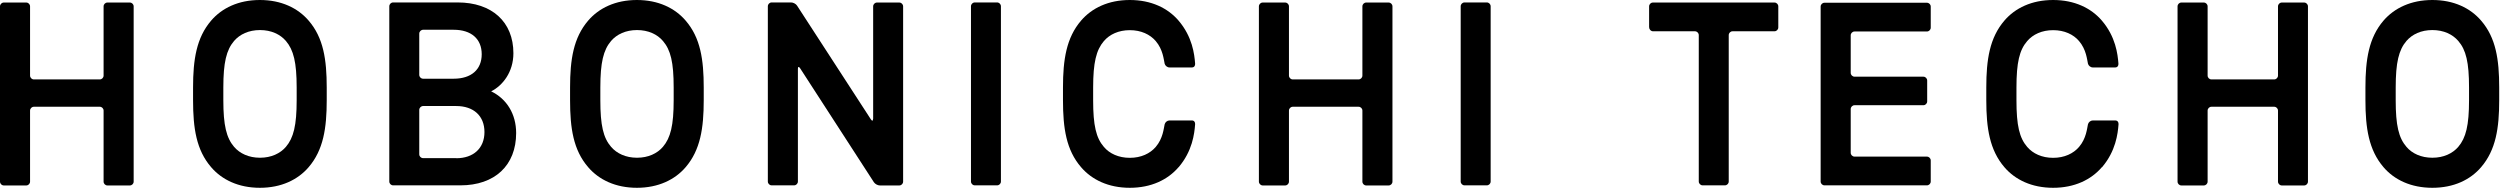
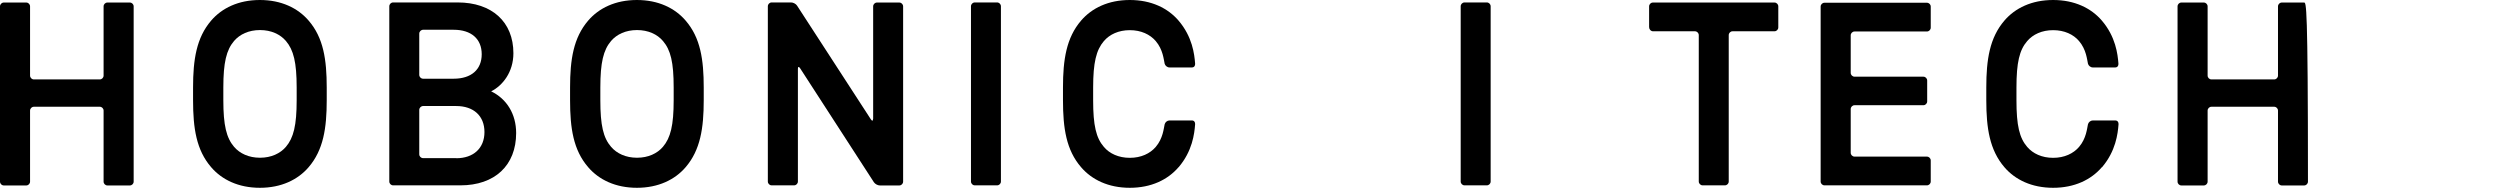
<svg xmlns="http://www.w3.org/2000/svg" width="213" height="16" viewBox="0 0 213 16" fill="none">
  <path d="M8.826 6.438C8.826 6.62 8.679 6.767 8.498 6.767H2.89C2.708 6.767 2.561 6.62 2.561 6.438V0.545C2.561 0.363 2.414 0.216 2.233 0.216H0.329C0.147 0.216 0 0.363 0 0.545V15.472C0 15.654 0.147 15.801 0.329 15.801H2.233C2.414 15.801 2.561 15.654 2.561 15.472V9.423C2.561 9.242 2.708 9.095 2.89 9.095H8.498C8.679 9.095 8.826 9.242 8.826 9.423V15.472C8.826 15.654 8.973 15.801 9.155 15.801H11.059C11.241 15.801 11.388 15.654 11.388 15.472V0.545C11.388 0.363 11.241 0.216 11.059 0.216H9.155C8.973 0.216 8.826 0.363 8.826 0.545V6.438Z" fill="black" />
  <path d="M74.385 10.124C74.385 10.306 74.307 10.332 74.203 10.176L67.912 0.485C67.817 0.329 67.583 0.208 67.401 0.208H65.749C65.567 0.208 65.42 0.355 65.42 0.537V15.464C65.42 15.645 65.567 15.792 65.749 15.792H67.653C67.834 15.792 67.981 15.645 67.981 15.464V5.858C67.981 5.677 68.059 5.651 68.163 5.806L74.454 15.524C74.558 15.68 74.783 15.801 74.965 15.801H76.617C76.799 15.801 76.946 15.654 76.946 15.472V0.545C76.946 0.364 76.799 0.216 76.617 0.216H74.722C74.54 0.216 74.393 0.364 74.393 0.545V10.133L74.385 10.124Z" fill="black" />
  <path d="M83.047 0.208H84.951C85.132 0.208 85.279 0.355 85.279 0.537V15.464C85.279 15.645 85.132 15.792 84.951 15.792H83.055C82.874 15.792 82.727 15.645 82.727 15.464V0.537C82.727 0.355 82.874 0.208 83.055 0.208H83.047Z" fill="black" />
-   <path d="M116.076 6.438C116.076 6.62 115.928 6.767 115.747 6.767H110.148C109.966 6.767 109.819 6.62 109.819 6.438V0.545C109.819 0.363 109.672 0.216 109.49 0.216H107.587C107.405 0.216 107.258 0.363 107.258 0.545V15.472C107.258 15.654 107.414 15.801 107.587 15.801H109.49C109.672 15.801 109.819 15.654 109.819 15.472V9.423C109.819 9.242 109.966 9.095 110.148 9.095H115.747C115.928 9.095 116.076 9.242 116.076 9.423V15.472C116.076 15.654 116.223 15.801 116.404 15.801H118.308C118.49 15.801 118.637 15.654 118.637 15.472V0.545C118.637 0.363 118.49 0.216 118.308 0.216H116.404C116.223 0.216 116.076 0.363 116.076 0.545V6.438Z" fill="black" />
  <path d="M124.78 0.208H126.675C126.857 0.208 127.004 0.355 127.004 0.537V15.464C127.004 15.645 126.857 15.792 126.675 15.792H124.78C124.598 15.792 124.451 15.645 124.451 15.464V0.537C124.451 0.355 124.598 0.208 124.78 0.208Z" fill="black" />
  <path d="M140.513 2.336C140.513 2.518 140.66 2.665 140.841 2.665H144.407C144.588 2.665 144.735 2.812 144.735 2.994V15.463C144.735 15.645 144.891 15.792 145.064 15.792H146.959C147.141 15.792 147.288 15.645 147.288 15.463V2.994C147.288 2.812 147.435 2.665 147.617 2.665H151.182C151.364 2.665 151.511 2.518 151.511 2.336V0.545C151.511 0.363 151.364 0.216 151.182 0.216H140.833C140.651 0.216 140.504 0.363 140.504 0.545V2.336H140.513Z" fill="black" />
  <path d="M155.119 15.463C155.119 15.645 155.266 15.792 155.448 15.792H164.171C164.352 15.792 164.499 15.645 164.499 15.463V13.672C164.499 13.491 164.352 13.343 164.171 13.343H158.009C157.828 13.343 157.681 13.196 157.681 13.015V9.294C157.681 9.112 157.828 8.965 158.009 8.965H163.868C164.049 8.965 164.196 8.818 164.196 8.636V6.862C164.196 6.68 164.049 6.533 163.868 6.533H158.009C157.828 6.533 157.681 6.386 157.681 6.204V3.011C157.681 2.83 157.828 2.683 158.009 2.683H164.171C164.352 2.683 164.499 2.535 164.499 2.354V0.562C164.499 0.381 164.352 0.234 164.171 0.234H155.448C155.266 0.234 155.119 0.381 155.119 0.562V15.489V15.463Z" fill="black" />
-   <path d="M194.085 6.438C194.085 6.62 193.938 6.767 193.757 6.767H188.418C188.236 6.767 188.089 6.62 188.089 6.438V0.545C188.089 0.363 187.942 0.216 187.76 0.216H185.856C185.674 0.216 185.527 0.363 185.527 0.545V15.472C185.527 15.654 185.674 15.801 185.856 15.801H187.76C187.942 15.801 188.089 15.654 188.089 15.472V9.423C188.089 9.242 188.236 9.095 188.418 9.095H193.757C193.938 9.095 194.085 9.242 194.085 9.423V15.472C194.085 15.654 194.233 15.801 194.414 15.801H196.309C196.491 15.801 196.638 15.654 196.638 15.472V0.545C196.638 0.363 196.491 0.216 196.309 0.216H194.414C194.233 0.216 194.085 0.363 194.085 0.545V6.438Z" fill="black" />
+   <path d="M194.085 6.438C194.085 6.62 193.938 6.767 193.757 6.767H188.418C188.236 6.767 188.089 6.62 188.089 6.438V0.545C188.089 0.363 187.942 0.216 187.76 0.216H185.856C185.674 0.216 185.527 0.363 185.527 0.545V15.472C185.527 15.654 185.674 15.801 185.856 15.801H187.76C187.942 15.801 188.089 15.654 188.089 15.472V9.423C188.089 9.242 188.236 9.095 188.418 9.095H193.757C193.938 9.095 194.085 9.242 194.085 9.423V15.472C194.085 15.654 194.233 15.801 194.414 15.801H196.309C196.491 15.801 196.638 15.654 196.638 15.472C196.638 0.363 196.491 0.216 196.309 0.216H194.414C194.233 0.216 194.085 0.363 194.085 0.545V6.438Z" fill="black" />
  <path d="M26.297 1.757C25.379 0.684 23.96 0 22.143 0C20.326 0 18.907 0.684 17.989 1.757C16.735 3.219 16.449 5.08 16.449 7.459V8.541C16.449 10.921 16.726 12.781 17.989 14.243C18.907 15.316 20.326 16 22.143 16C23.96 16 25.379 15.316 26.297 14.243C27.551 12.781 27.837 10.921 27.837 8.541V7.459C27.837 5.08 27.56 3.219 26.297 1.757ZM25.276 8.541C25.276 10.67 25.016 11.743 24.358 12.513C23.874 13.075 23.112 13.439 22.152 13.439C21.191 13.439 20.43 13.075 19.945 12.513C19.288 11.743 19.028 10.678 19.028 8.541V7.459C19.028 5.322 19.288 4.257 19.945 3.487C20.43 2.925 21.191 2.561 22.152 2.561C23.112 2.561 23.874 2.925 24.358 3.487C25.016 4.257 25.276 5.322 25.276 7.459V8.541Z" fill="black" />
  <path d="M58.418 1.757C57.501 0.684 56.081 0 54.264 0C52.447 0 51.028 0.684 50.111 1.757C48.856 3.219 48.57 5.08 48.57 7.459V8.541C48.57 10.921 48.847 12.781 50.111 14.243C51.028 15.316 52.447 16 54.264 16C56.081 16 57.501 15.316 58.418 14.243C59.672 12.781 59.958 10.921 59.958 8.541V7.459C59.958 5.08 59.681 3.219 58.418 1.757ZM57.397 8.541C57.397 10.67 57.137 11.743 56.479 12.513C55.995 13.075 55.233 13.439 54.273 13.439C53.312 13.439 52.551 13.075 52.066 12.513C51.4 11.743 51.149 10.678 51.149 8.541V7.459C51.149 5.322 51.409 4.257 52.066 3.487C52.551 2.925 53.312 2.561 54.273 2.561C55.233 2.561 56.004 2.925 56.479 3.487C57.146 4.257 57.397 5.322 57.397 7.459V8.541Z" fill="black" />
-   <path d="M211.391 1.757C210.474 0.684 209.055 0 207.238 0C205.421 0 204.001 0.684 203.075 1.757C201.821 3.219 201.535 5.08 201.535 7.459V8.541C201.535 10.921 201.821 12.781 203.075 14.243C203.993 15.316 205.412 16 207.238 16C209.064 16 210.474 15.316 211.391 14.243C212.646 12.781 212.932 10.921 212.932 8.541V7.459C212.932 5.08 212.655 3.219 211.391 1.757ZM210.362 8.541C210.362 10.67 210.102 11.743 209.444 12.513C208.96 13.075 208.198 13.439 207.238 13.439C206.277 13.439 205.507 13.075 205.031 12.513C204.365 11.743 204.114 10.678 204.114 8.541V7.459C204.114 5.322 204.373 4.257 205.031 3.487C205.516 2.925 206.277 2.561 207.238 2.561C208.198 2.561 208.96 2.925 209.444 3.487C210.111 4.257 210.362 5.322 210.362 7.459V8.541Z" fill="black" />
  <path d="M41.839 7.788C42.825 7.295 43.742 6.144 43.742 4.534C43.742 1.869 41.916 0.208 38.992 0.208H33.497C33.315 0.208 33.168 0.355 33.168 0.537V15.464C33.168 15.645 33.315 15.792 33.497 15.792H39.225C42.159 15.792 43.976 14.088 43.976 11.336C43.976 9.726 43.18 8.42 41.839 7.779V7.788ZM35.721 2.864C35.721 2.683 35.877 2.536 36.05 2.536H38.654C40.151 2.536 41.042 3.314 41.042 4.621C41.042 5.928 40.151 6.706 38.654 6.706H36.05C35.868 6.706 35.721 6.559 35.721 6.378V2.873V2.864ZM38.87 13.473H36.05C35.868 13.473 35.721 13.326 35.721 13.145V9.363C35.721 9.181 35.877 9.034 36.05 9.034H38.87C40.359 9.034 41.276 9.882 41.276 11.249C41.276 12.617 40.35 13.482 38.87 13.482V13.473Z" fill="black" />
  <path d="M100.414 14.252C101.591 12.876 101.764 11.396 101.824 10.592C101.842 10.41 101.738 10.263 101.556 10.263H99.635C99.453 10.263 99.272 10.41 99.228 10.592C99.15 10.929 99.09 11.794 98.467 12.521C97.982 13.084 97.221 13.447 96.26 13.447C95.3 13.447 94.53 13.084 94.054 12.521C93.387 11.751 93.136 10.687 93.136 8.549V7.468C93.136 5.33 93.396 4.266 94.054 3.496C94.538 2.933 95.3 2.57 96.26 2.57C97.221 2.57 97.982 2.933 98.467 3.496C99.09 4.223 99.15 5.088 99.228 5.426C99.272 5.599 99.453 5.746 99.635 5.746H101.556C101.738 5.746 101.842 5.599 101.824 5.417C101.764 4.612 101.591 3.133 100.414 1.757C99.497 0.684 98.078 0 96.26 0C94.443 0 93.024 0.684 92.107 1.757C90.852 3.219 90.566 5.08 90.566 7.459V8.541C90.566 10.921 90.843 12.781 92.107 14.243C93.024 15.316 94.443 16 96.26 16C98.078 16 99.497 15.316 100.414 14.243V14.252Z" fill="black" />
  <path d="M179.089 14.252C180.265 12.876 180.438 11.396 180.499 10.592C180.516 10.41 180.413 10.263 180.222 10.263H178.301C178.119 10.263 177.938 10.41 177.894 10.592C177.817 10.929 177.756 11.794 177.133 12.521C176.648 13.084 175.887 13.447 174.926 13.447C173.966 13.447 173.204 13.084 172.72 12.521C172.053 11.751 171.802 10.687 171.802 8.549V7.468C171.802 5.33 172.053 4.266 172.72 3.496C173.204 2.933 173.966 2.57 174.926 2.57C175.887 2.57 176.657 2.933 177.133 3.496C177.756 4.223 177.817 5.088 177.894 5.426C177.938 5.599 178.119 5.746 178.301 5.746H180.222C180.404 5.746 180.508 5.599 180.49 5.417C180.43 4.612 180.257 3.133 179.08 1.757C178.163 0.684 176.743 0 174.926 0C173.109 0 171.69 0.684 170.773 1.757C169.518 3.219 169.232 5.08 169.232 7.459V8.541C169.232 10.921 169.518 12.781 170.773 14.243C171.69 15.316 173.109 16 174.926 16C176.743 16 178.163 15.316 179.08 14.243L179.089 14.252Z" fill="black" />
</svg>